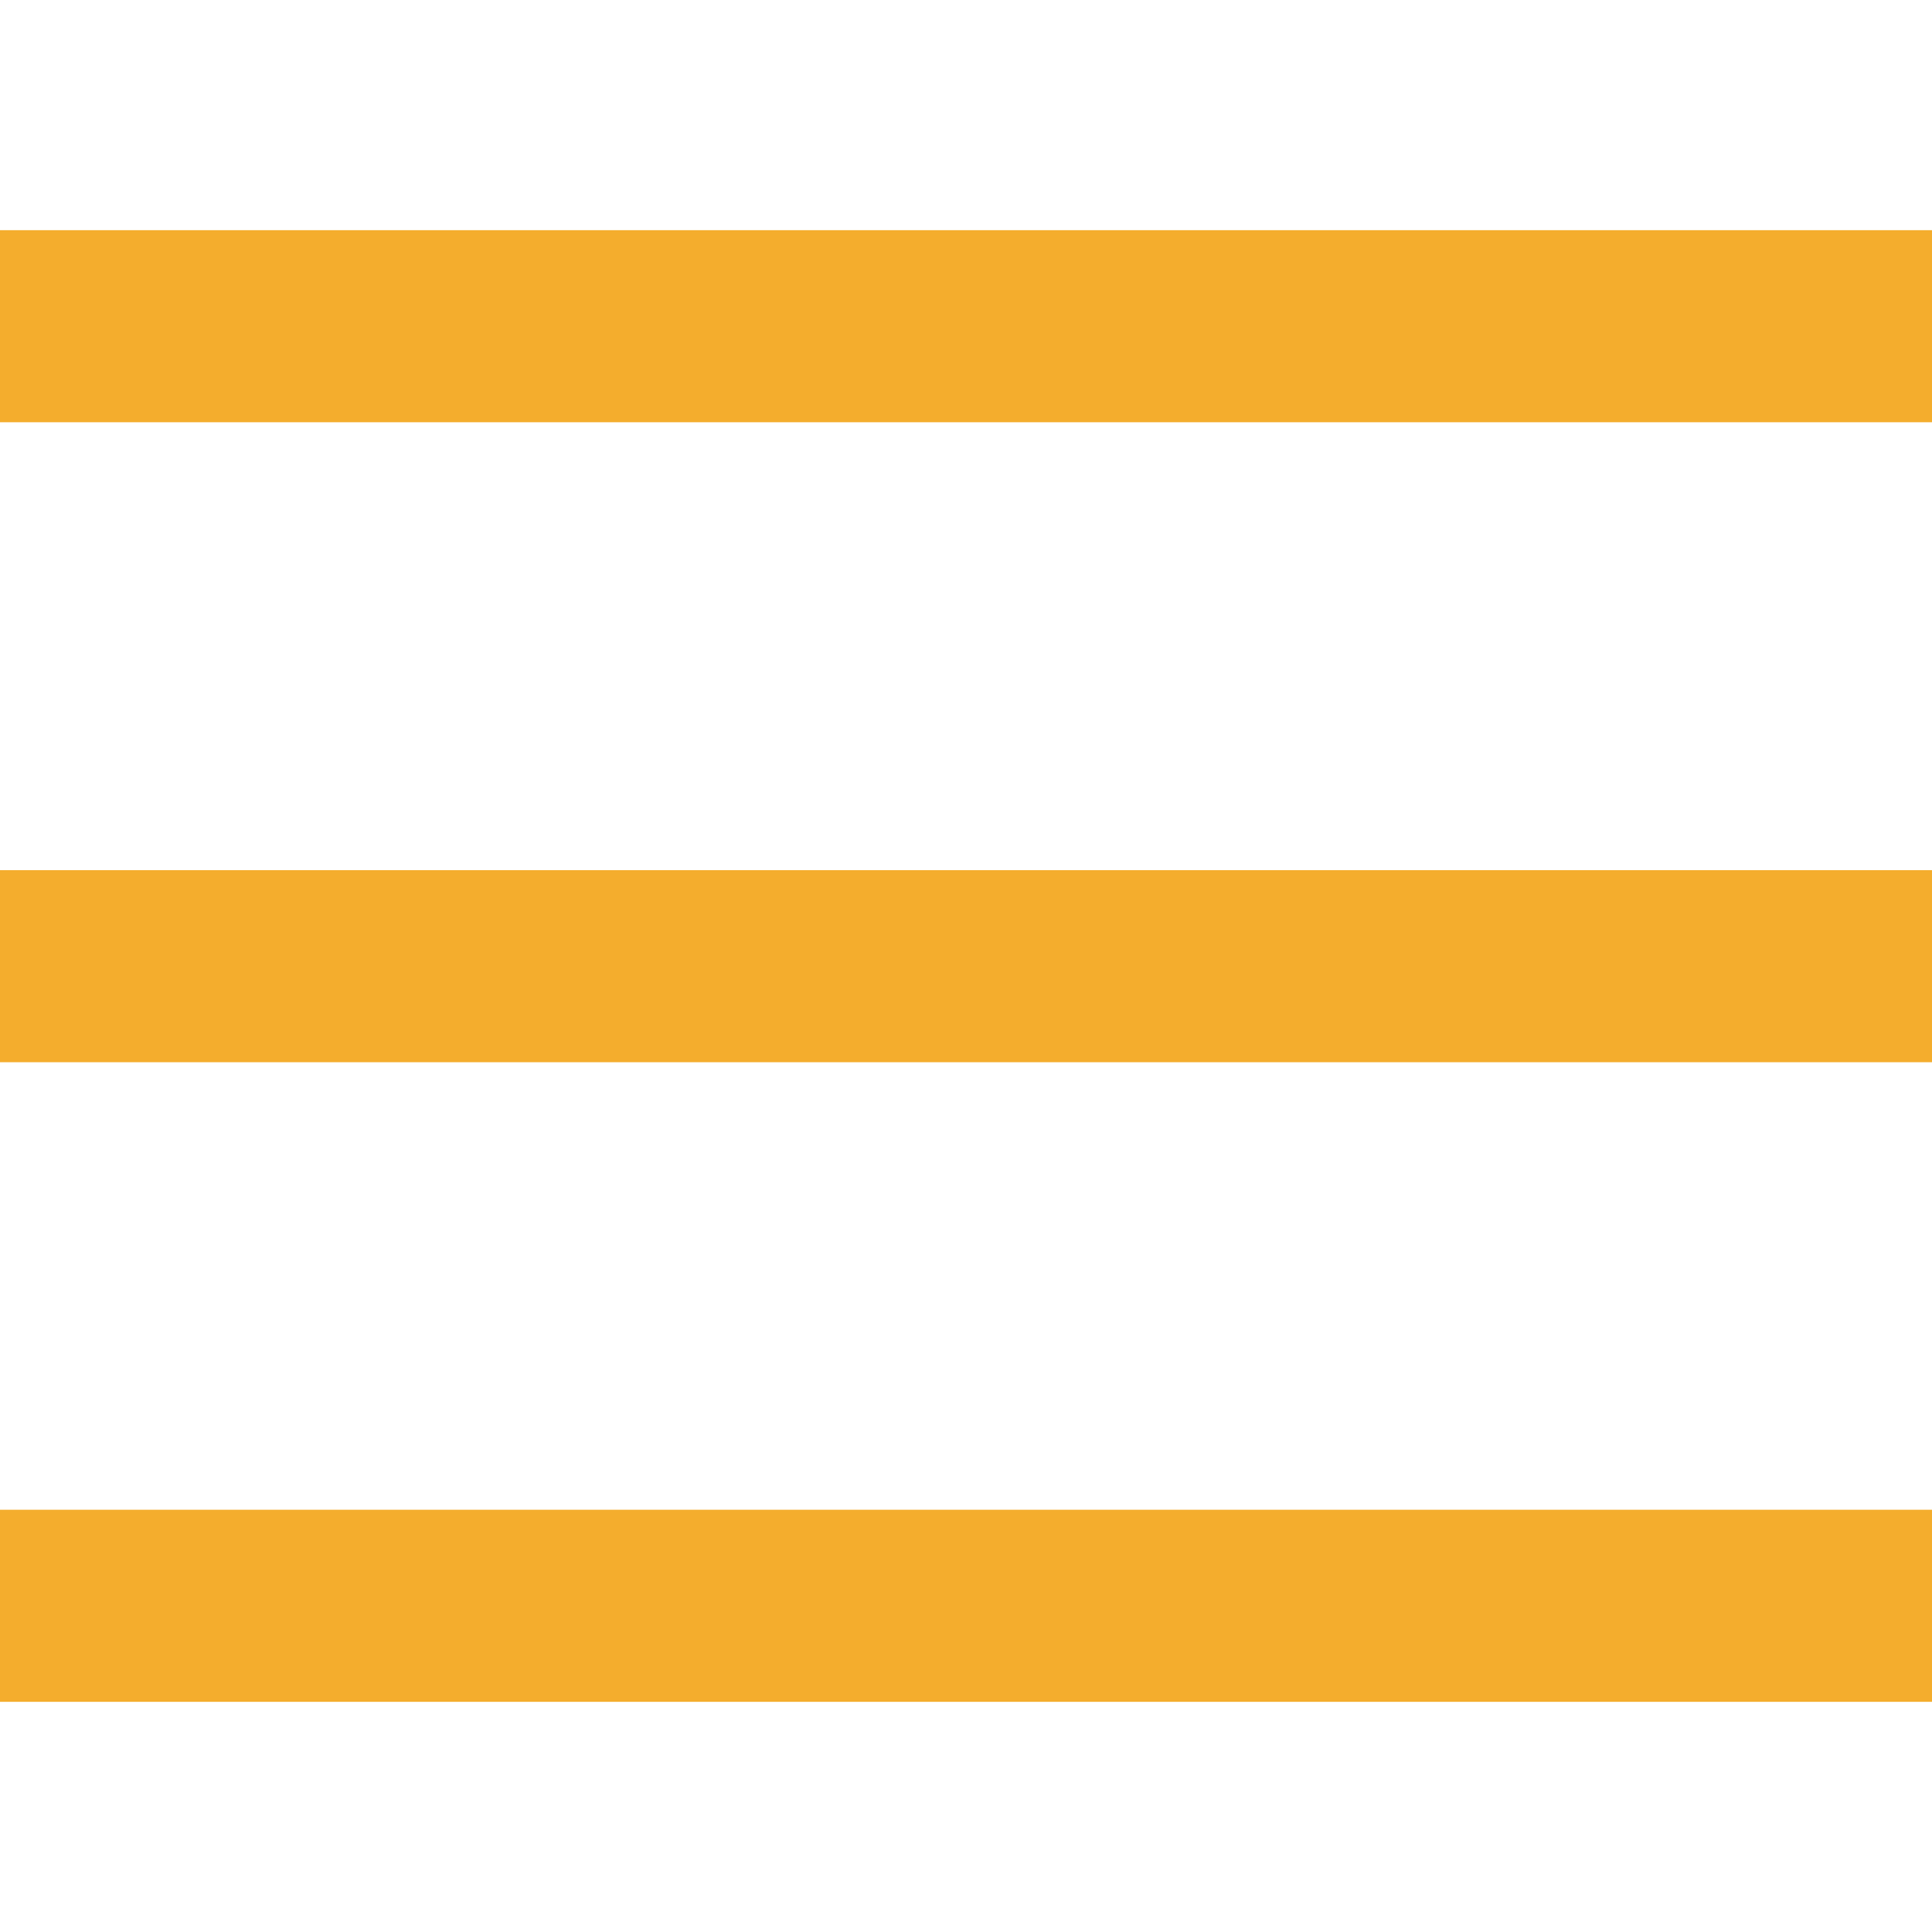
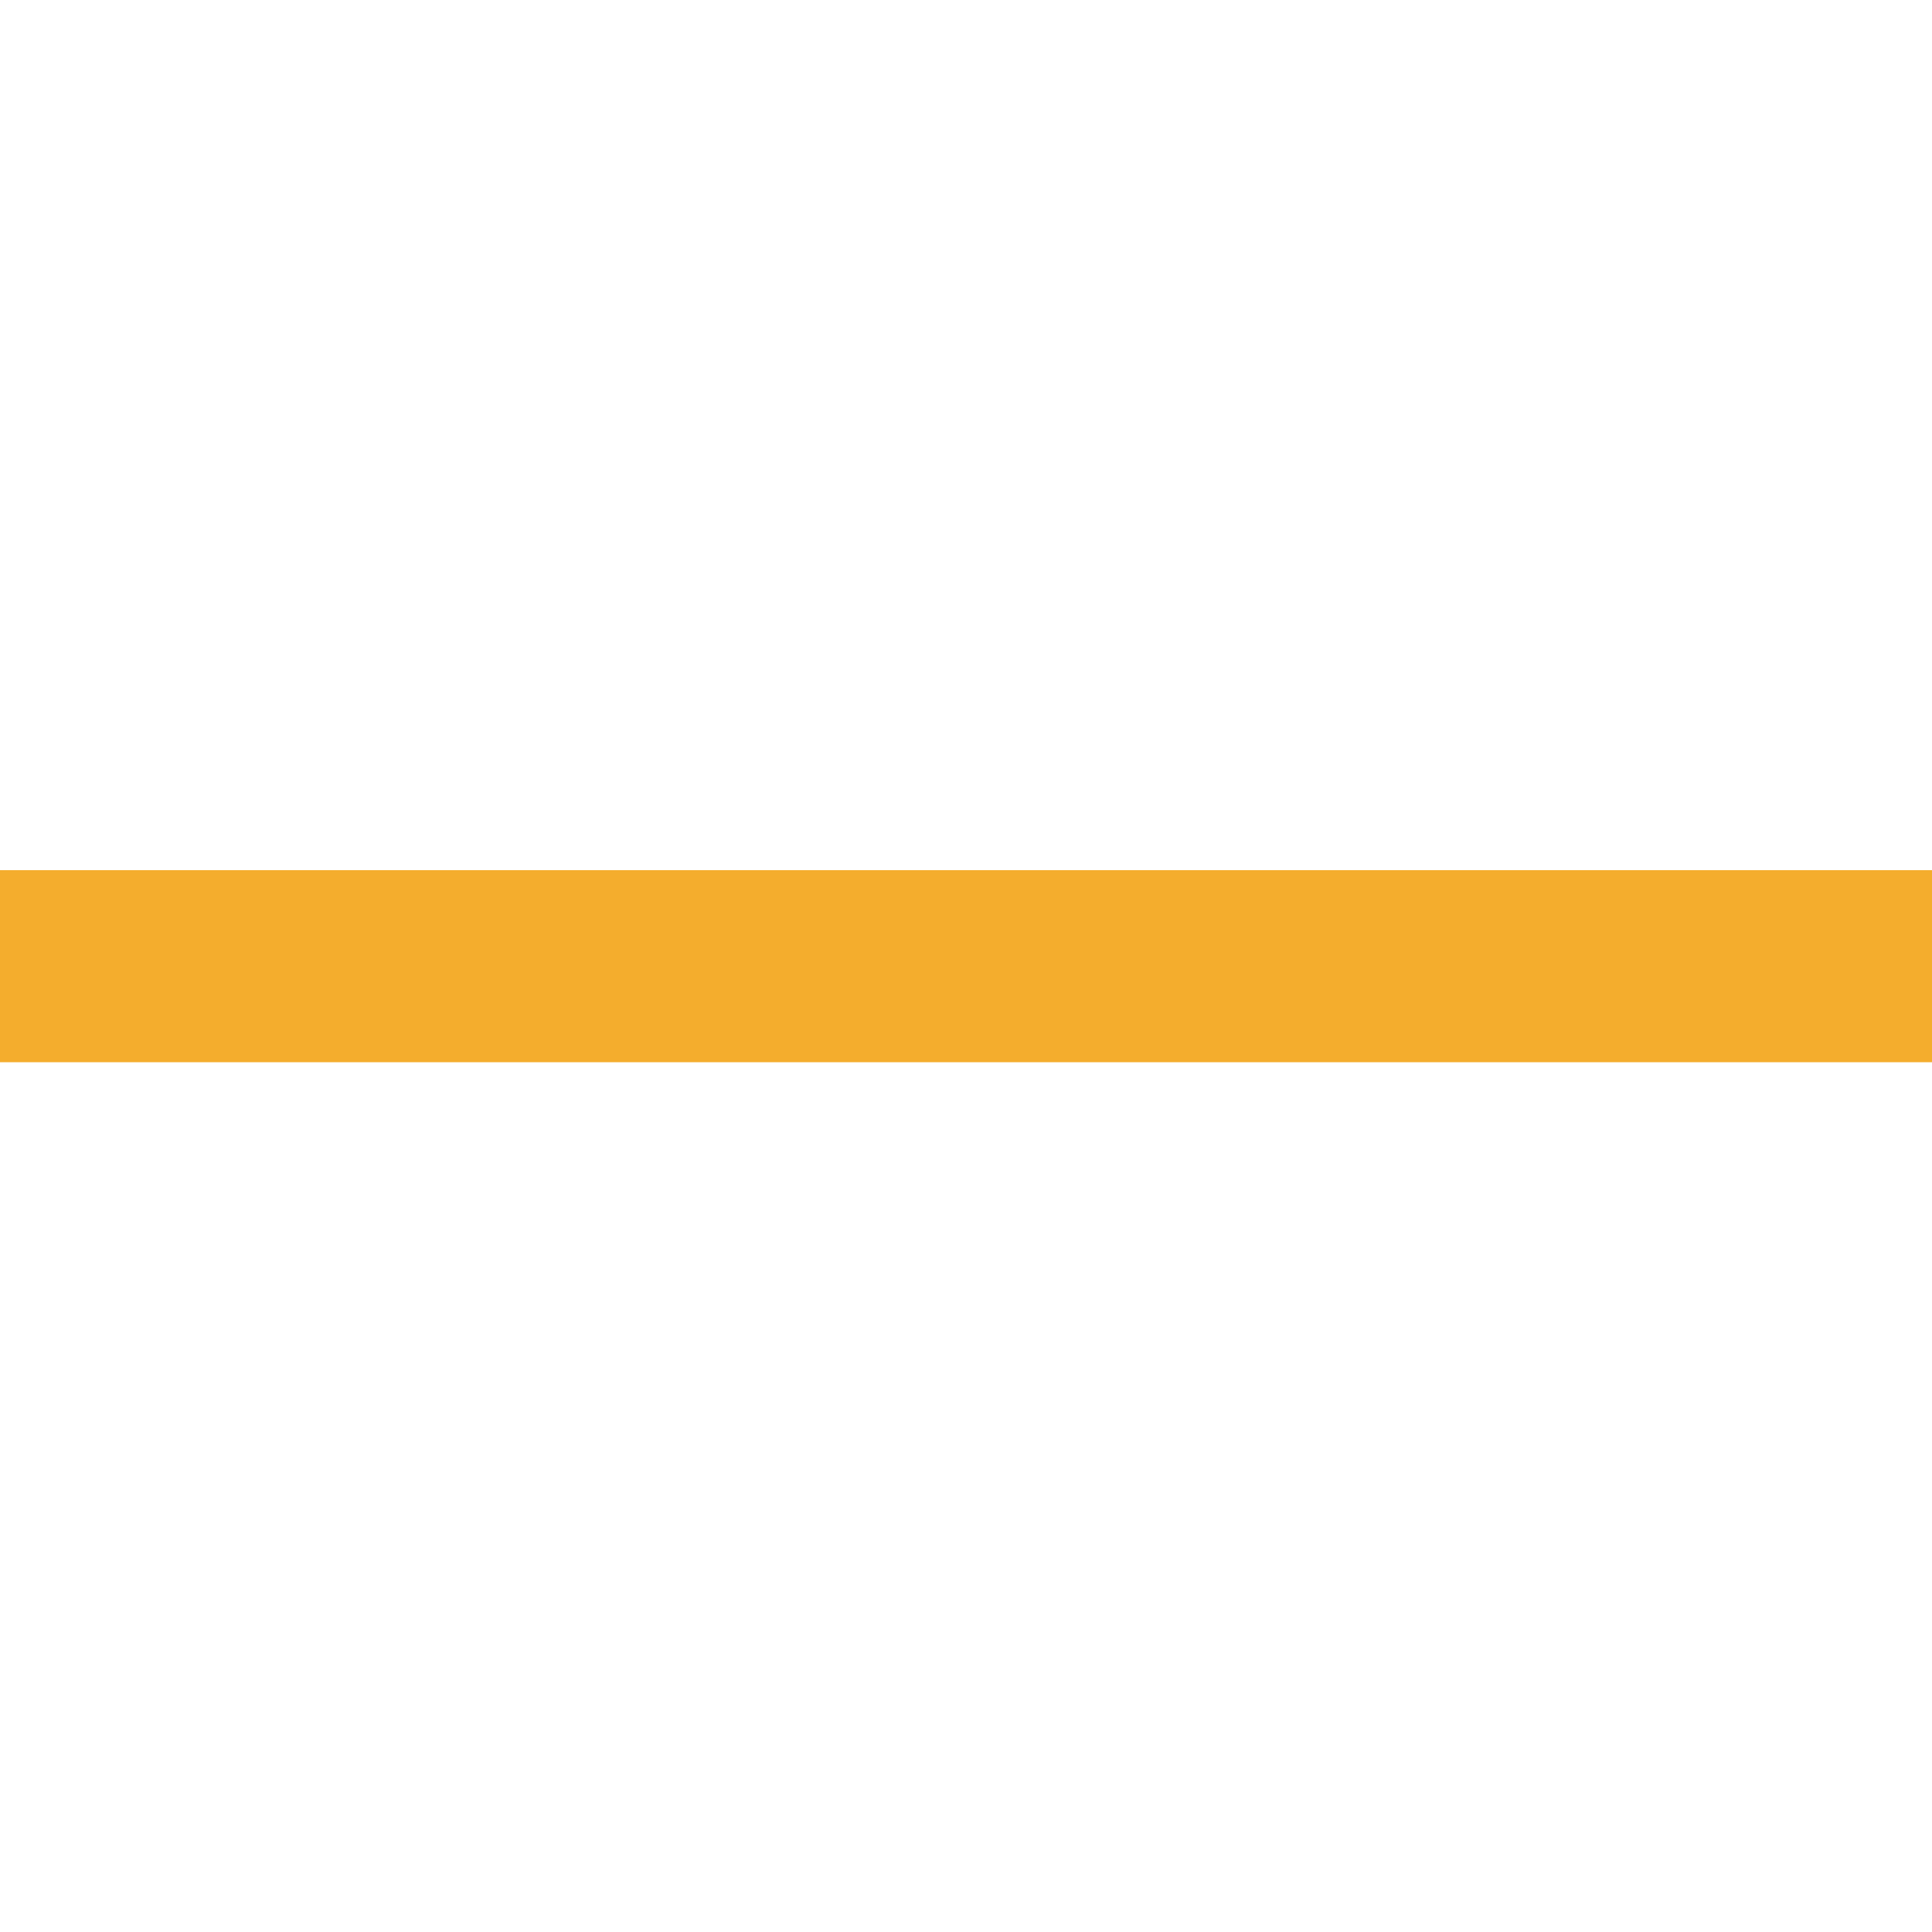
<svg xmlns="http://www.w3.org/2000/svg" version="1.1" id="Layer_1" x="0px" y="0px" viewBox="0 0 512 512" style="enable-background:new 0 0 512 512;" xml:space="preserve">
  <style type="text/css">
	.st0{fill:#F4AD2D;}
</style>
  <g>
-     <rect y="61" class="st0" width="512" height="50.9" />
-     <rect y="400.1" class="st0" width="512" height="50.9" />
    <rect y="230.6" class="st0" width="512" height="50.9" />
  </g>
</svg>